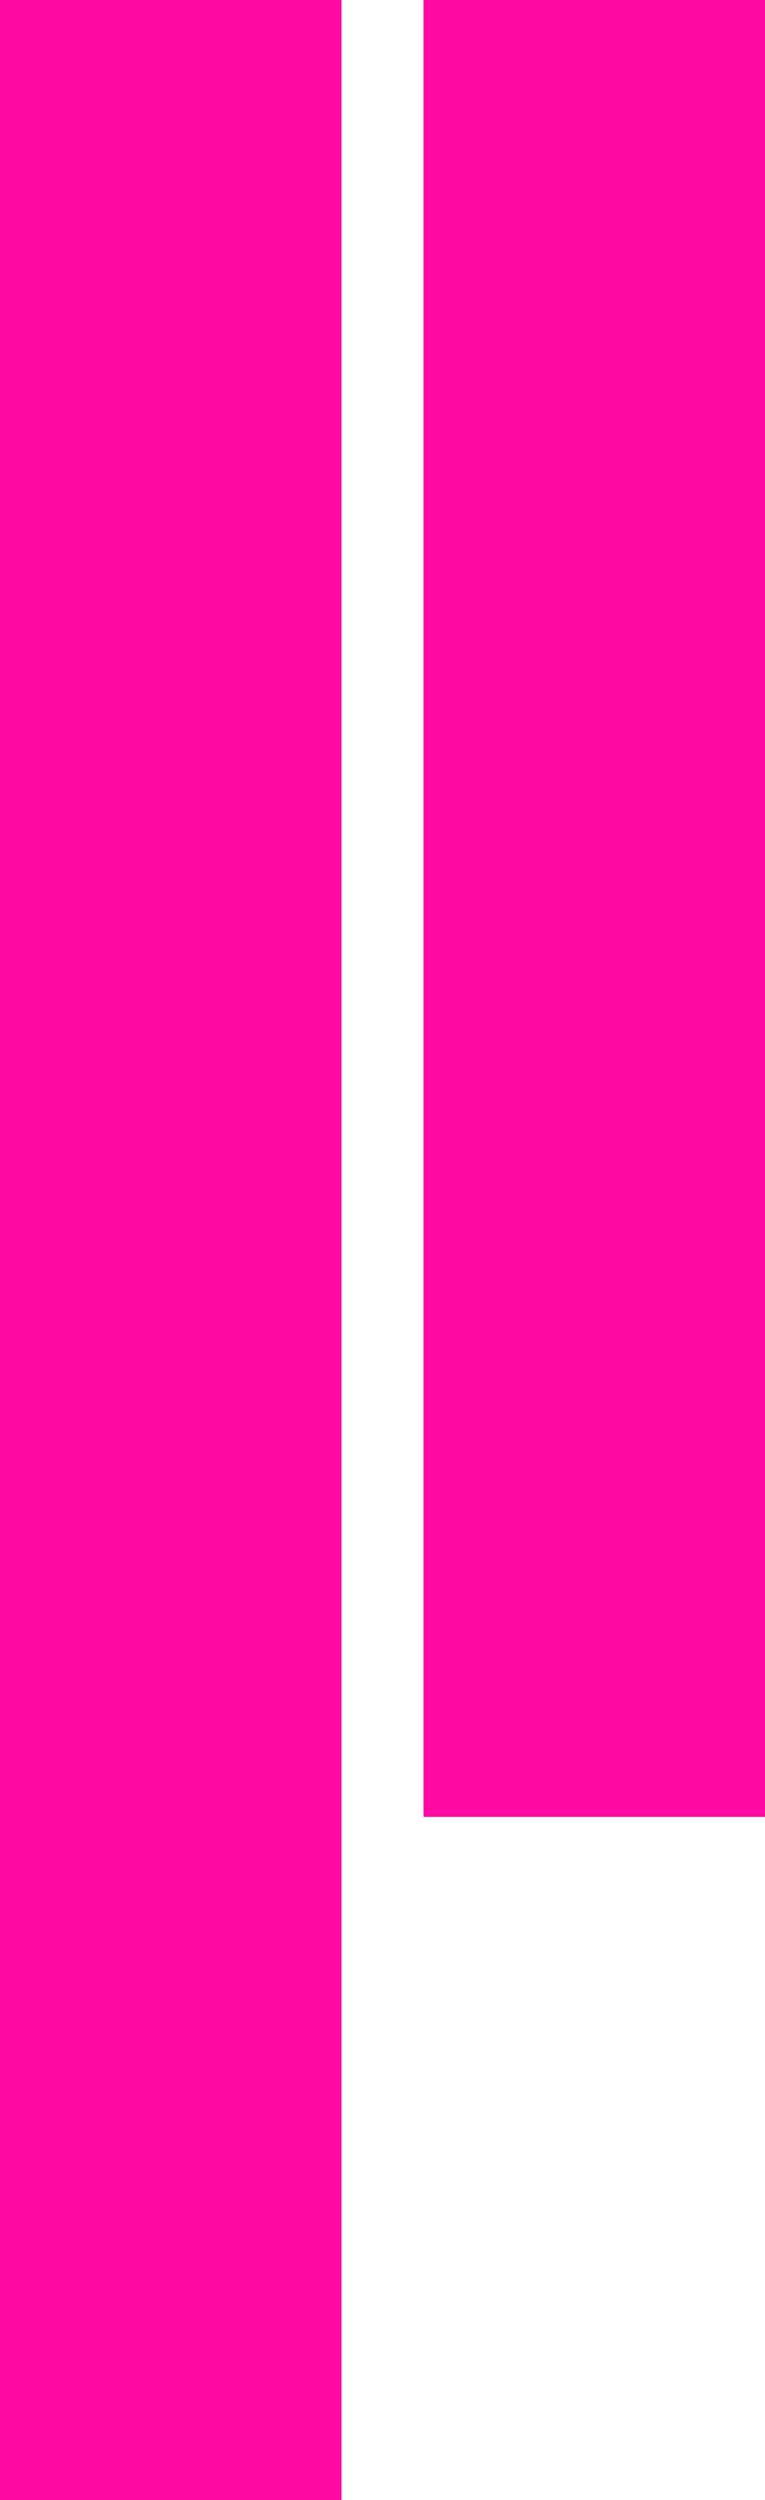
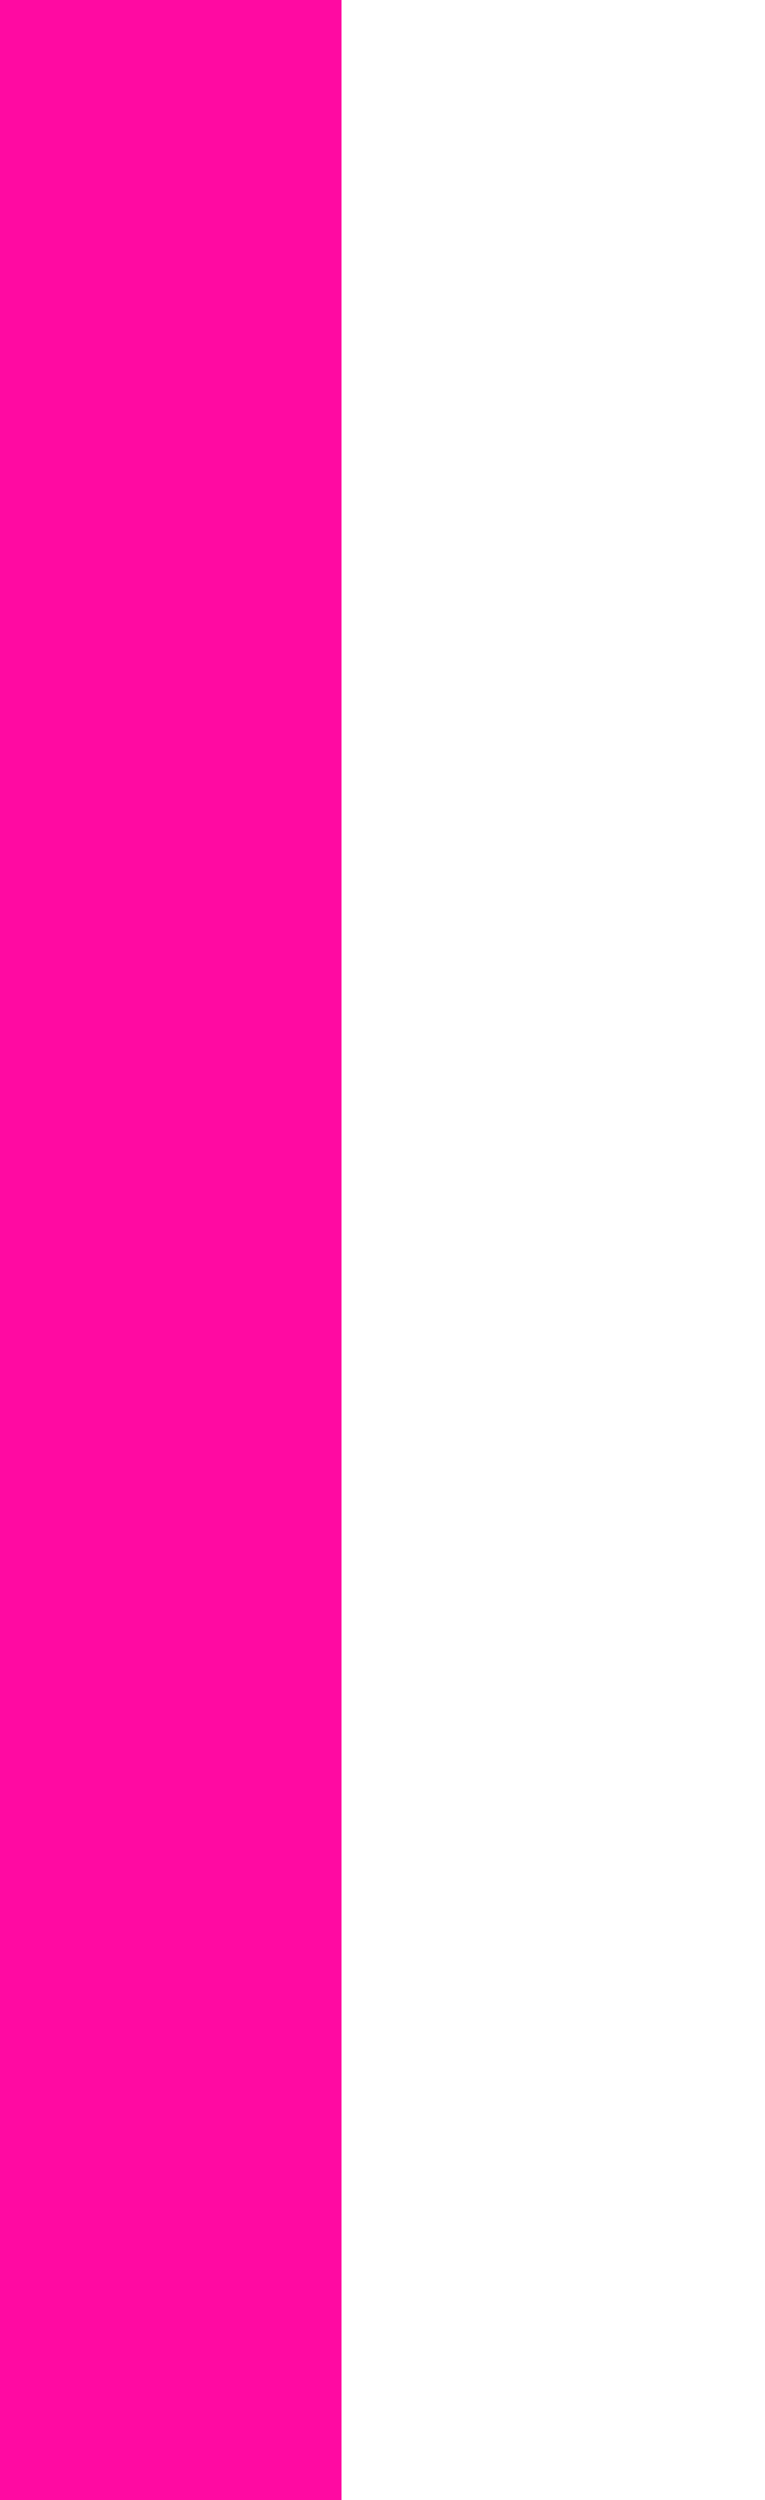
<svg xmlns="http://www.w3.org/2000/svg" width="171" height="558.713" viewBox="0 0 171 558.713">
  <defs>
    <style>.a{fill:#ff0aa2;}</style>
  </defs>
  <g transform="translate(171 558.713) rotate(180)">
    <rect class="a" width="76.339" height="558.713" transform="translate(94.661 0)" />
-     <path class="a" d="M0,406.034H76.339V0H0Z" transform="translate(0 152.678)" />
  </g>
</svg>